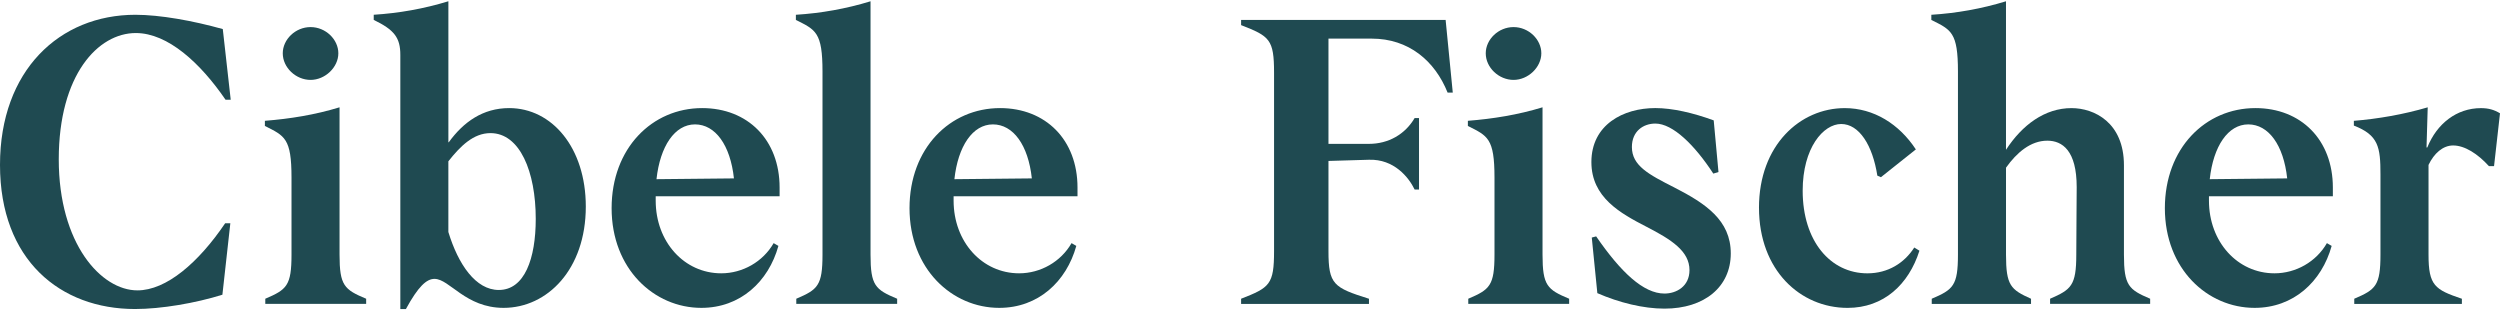
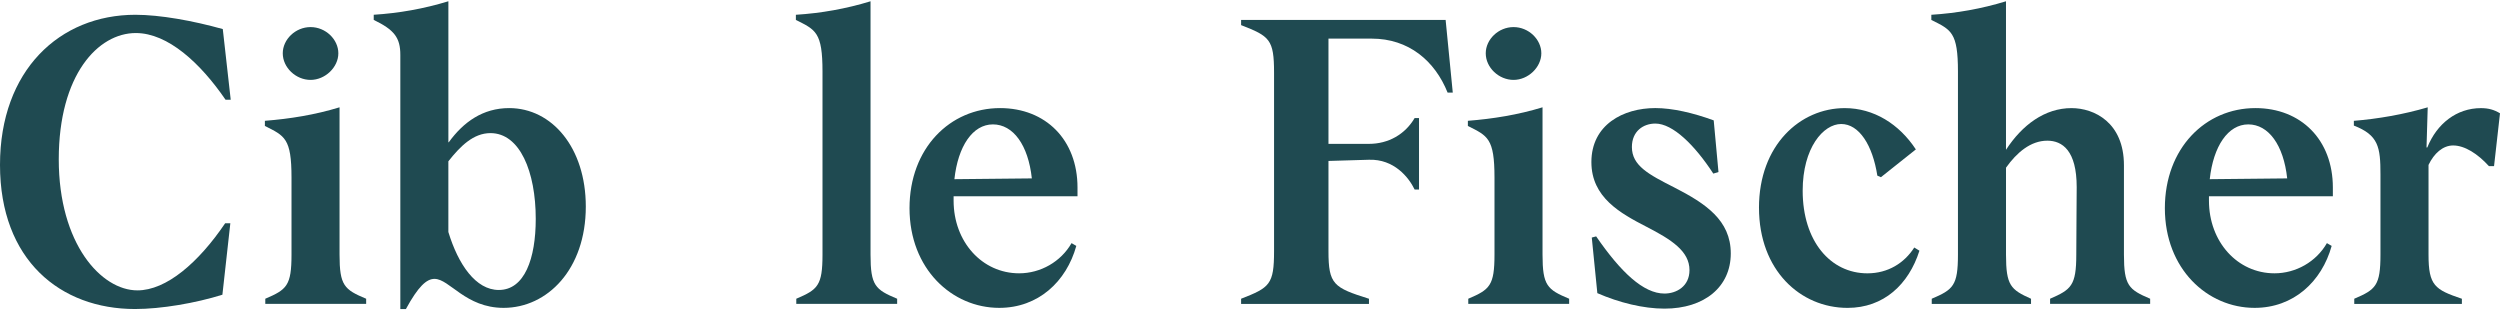
<svg xmlns="http://www.w3.org/2000/svg" width="1298" height="161" viewBox="0 0 1298 161" fill="none">
  <path d="M0 85.613C0 36.543 30.93 7.673 70.31 7.673C83.09 7.673 100.21 10.763 115.67 15.093L119.79 51.793H117.11C104.12 32.823 87.21 17.153 70.51 17.153C50.92 17.153 30.51 38.803 30.51 82.723C30.51 126.643 52.57 150.763 71.34 150.763C86.39 150.763 103.09 136.333 116.91 115.913H119.59L115.47 153.023C101.66 157.353 83.72 160.443 70.11 160.443C31.35 160.443 0 135.083 0 85.593V85.613Z" fill="#1F4A51" />
  <path d="M137.74 155.103C148.87 150.363 151.35 148.303 151.35 132.213V92.213C151.35 71.803 147.839 70.563 137.529 65.403V62.723C150.519 61.693 163.51 59.633 176.29 55.713V132.213C176.29 148.293 178.759 150.363 190.109 155.103V157.783H137.74V155.103ZM146.81 27.673C146.81 20.453 153.41 14.063 161.24 14.063C169.07 14.063 175.669 20.453 175.669 27.673C175.669 34.893 168.87 41.483 161.24 41.483C153.61 41.483 146.81 35.093 146.81 27.673Z" fill="#1F4A51" />
  <path d="M207.85 28.493C207.85 19.623 204.76 15.503 194.04 10.343V7.663C207.03 6.843 220.02 4.573 232.8 0.653V73.853H233.01C240.64 63.333 250.74 56.123 264.35 56.123C286.62 56.123 304.15 76.743 304.15 107.263C304.15 139.843 284.15 159.843 261.47 159.843C241.68 159.843 233.43 144.793 225.59 144.793C221.47 144.793 217.14 148.713 210.74 160.463H207.85V28.503V28.493ZM278.16 113.653C278.16 89.113 269.91 69.113 254.65 69.113C245.78 69.113 238.98 75.913 232.79 83.753V120.453C237.94 137.363 247.02 150.553 258.98 150.553C272.38 150.553 278.16 134.263 278.16 113.643V113.653Z" fill="#1F4A51" />
-   <path d="M317.55 108.083C317.55 76.953 338.58 56.123 364.56 56.123C388.27 56.123 404.77 72.623 404.77 97.363V101.903H340.44V104.173C340.44 125.613 355.29 141.903 374.46 141.903C385.59 141.903 396.11 135.923 401.68 126.233L404.15 127.673C399 146.233 384.36 159.843 364.15 159.843C339.61 159.843 317.55 139.633 317.55 108.093V108.083ZM381.06 92.623C379.2 75.303 371.37 64.583 360.85 64.583C350.33 64.583 342.71 75.923 340.85 93.033L381.06 92.623Z" fill="#1F4A51" />
  <path d="M413.431 155.103C424.561 150.363 427.041 148.303 427.041 132.213V37.153C427.041 16.743 423.531 15.503 413.221 10.353V7.673C426.211 6.853 439.2 4.583 451.98 0.663V132.213C451.98 148.293 454.45 150.363 465.8 155.103V157.783H413.431V155.103Z" fill="#1F4A51" />
  <path d="M472.221 108.083C472.221 76.953 493.25 56.123 519.23 56.123C542.94 56.123 559.44 72.623 559.44 97.363V101.903H495.11V104.173C495.11 125.613 509.96 141.903 529.13 141.903C540.26 141.903 550.781 135.923 556.351 126.233L558.82 127.673C553.67 146.233 539.03 159.843 518.82 159.843C494.28 159.843 472.221 139.633 472.221 108.093V108.083ZM535.73 92.623C533.87 75.303 526.041 64.583 515.521 64.583C505.001 64.583 497.381 75.923 495.521 93.033L535.73 92.623Z" fill="#1F4A51" />
  <path d="M644.38 155.103C659.23 149.333 661.49 147.683 661.49 130.363V37.783C661.49 20.463 659.22 18.813 644.38 13.043V10.363H750.57L754.28 48.093H751.6C745 31.593 731.39 20.053 712.22 20.053H689.74V74.693H710.77C720.87 74.693 729.53 69.743 734.48 61.293H736.75V98.403H734.48C731.39 92.013 723.76 82.523 710.77 82.943L689.74 83.563V130.373C689.74 147.693 692.42 149.343 710.77 155.113V157.793H644.38V155.113V155.103Z" fill="#1F4A51" />
  <path d="M762.33 155.103C773.46 150.363 775.94 148.303 775.94 132.213V92.213C775.94 71.803 772.43 70.563 762.12 65.403V62.723C775.11 61.693 788.1 59.633 800.88 55.713V132.213C800.88 148.293 803.35 150.363 814.7 155.103V157.783H762.33V155.103ZM771.4 27.673C771.4 20.453 778 14.063 785.83 14.063C793.66 14.063 800.26 20.453 800.26 27.673C800.26 34.893 793.46 41.483 785.83 41.483C778.2 41.483 771.4 35.093 771.4 27.673Z" fill="#1F4A51" />
  <path d="M829.34 152.213L826.45 123.343L828.72 122.723C841.5 141.283 853.26 152.413 864.19 152.413C870.38 152.413 877.18 148.703 877.18 140.243C877.18 130.343 867.7 124.363 854.91 117.763C841.3 110.753 826.25 102.503 826.25 84.153C826.25 64.773 842.75 56.113 859.45 56.113C868.32 56.113 879.04 58.583 889.76 62.503L892.23 89.313L889.55 90.133C879.86 75.283 868.52 64.153 859.45 64.153C853.26 64.153 847.28 68.073 847.28 76.323C847.28 86.013 855.94 90.553 869.34 97.353C885.42 105.603 898.62 114.263 898.62 131.583C898.62 148.903 885.01 160.243 864.19 160.243C853.26 160.243 840.68 157.153 829.34 152.203V152.213Z" fill="#1F4A51" />
  <path d="M913.26 107.883C913.26 75.303 934.7 56.133 957.8 56.133C972.85 56.133 986.05 64.383 994.71 77.573L976.57 92.003L974.71 91.183C972.24 75.303 965.23 64.383 955.95 64.383C946.67 64.383 935.95 76.753 935.95 99.023C935.95 125.213 950.38 141.913 969.56 141.913C980.28 141.913 988.74 136.553 993.89 128.513L996.57 130.163C991 147.693 978.01 159.853 959.25 159.853C934.71 159.853 913.27 140.263 913.27 107.893L913.26 107.883Z" fill="#1F4A51" />
  <path d="M1002.96 155.103C1014.09 150.363 1016.57 148.303 1016.57 132.213V37.153C1016.57 16.743 1013.06 15.503 1002.75 10.353V7.673C1015.74 6.853 1028.73 4.583 1041.51 0.663V77.783C1049.96 64.793 1061.72 56.133 1075.53 56.133C1087.28 56.133 1102.75 63.553 1102.75 85.823V132.213C1102.75 148.293 1105.22 150.363 1116.36 155.103V157.783H1064.4V155.103C1075.33 150.363 1078.01 148.303 1078.01 132.213C1078.01 119.843 1078.22 106.023 1078.22 97.163C1078.22 78.193 1070.8 73.043 1062.96 73.043C1054.3 73.043 1047.08 79.233 1041.52 87.063V132.223C1041.52 148.303 1043.99 150.373 1054.51 155.113V157.793H1002.96V155.113V155.103Z" fill="#1F4A51" />
  <path d="M1124 108.083C1124 76.953 1145.03 56.123 1171.01 56.123C1194.72 56.123 1211.22 72.623 1211.22 97.363V101.903H1146.89V104.173C1146.89 125.613 1161.74 141.903 1180.91 141.903C1192.04 141.903 1202.56 135.923 1208.13 126.233L1210.6 127.673C1205.45 146.233 1190.81 159.843 1170.6 159.843C1146.06 159.843 1124 139.633 1124 108.093V108.083ZM1187.51 92.623C1185.65 75.303 1177.82 64.583 1167.3 64.583C1156.78 64.583 1149.16 75.923 1147.3 93.033L1187.51 92.623Z" fill="#1F4A51" />
  <path d="M1222.33 155.103C1233.46 150.363 1235.94 148.303 1235.94 132.213V90.563C1235.94 76.333 1234.91 70.153 1222.12 65.203V62.733C1234.7 61.703 1247.89 59.433 1260.47 55.723L1259.85 76.553H1260.26C1265.21 64.183 1275.52 56.143 1288.1 56.143C1292.02 56.143 1294.9 56.963 1298 58.823L1294.91 86.243H1292.23C1286.46 79.853 1279.65 75.523 1273.67 75.523C1268.31 75.523 1263.77 79.643 1260.89 85.623V132.223C1260.89 148.303 1264.19 150.373 1278.21 155.113V157.793H1222.33V155.113V155.103Z" fill="#1F4A51" />
</svg>